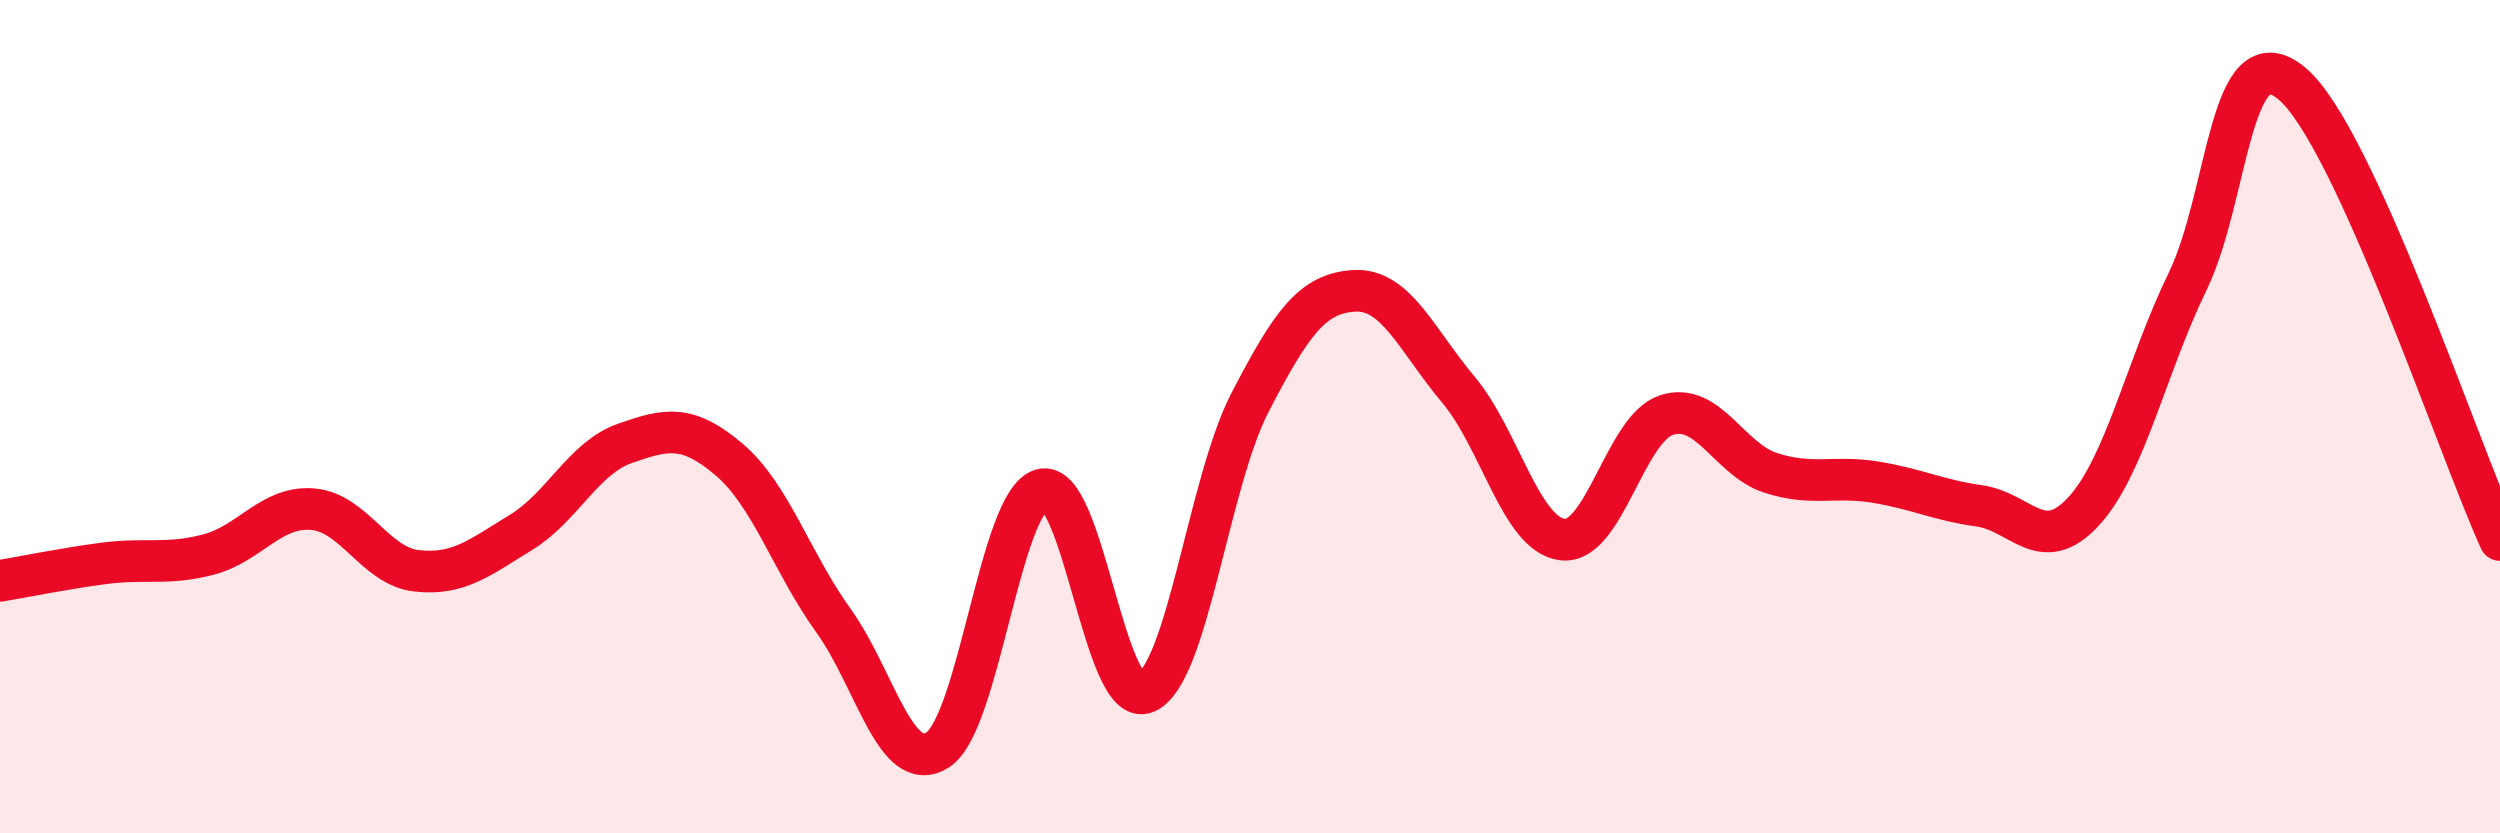
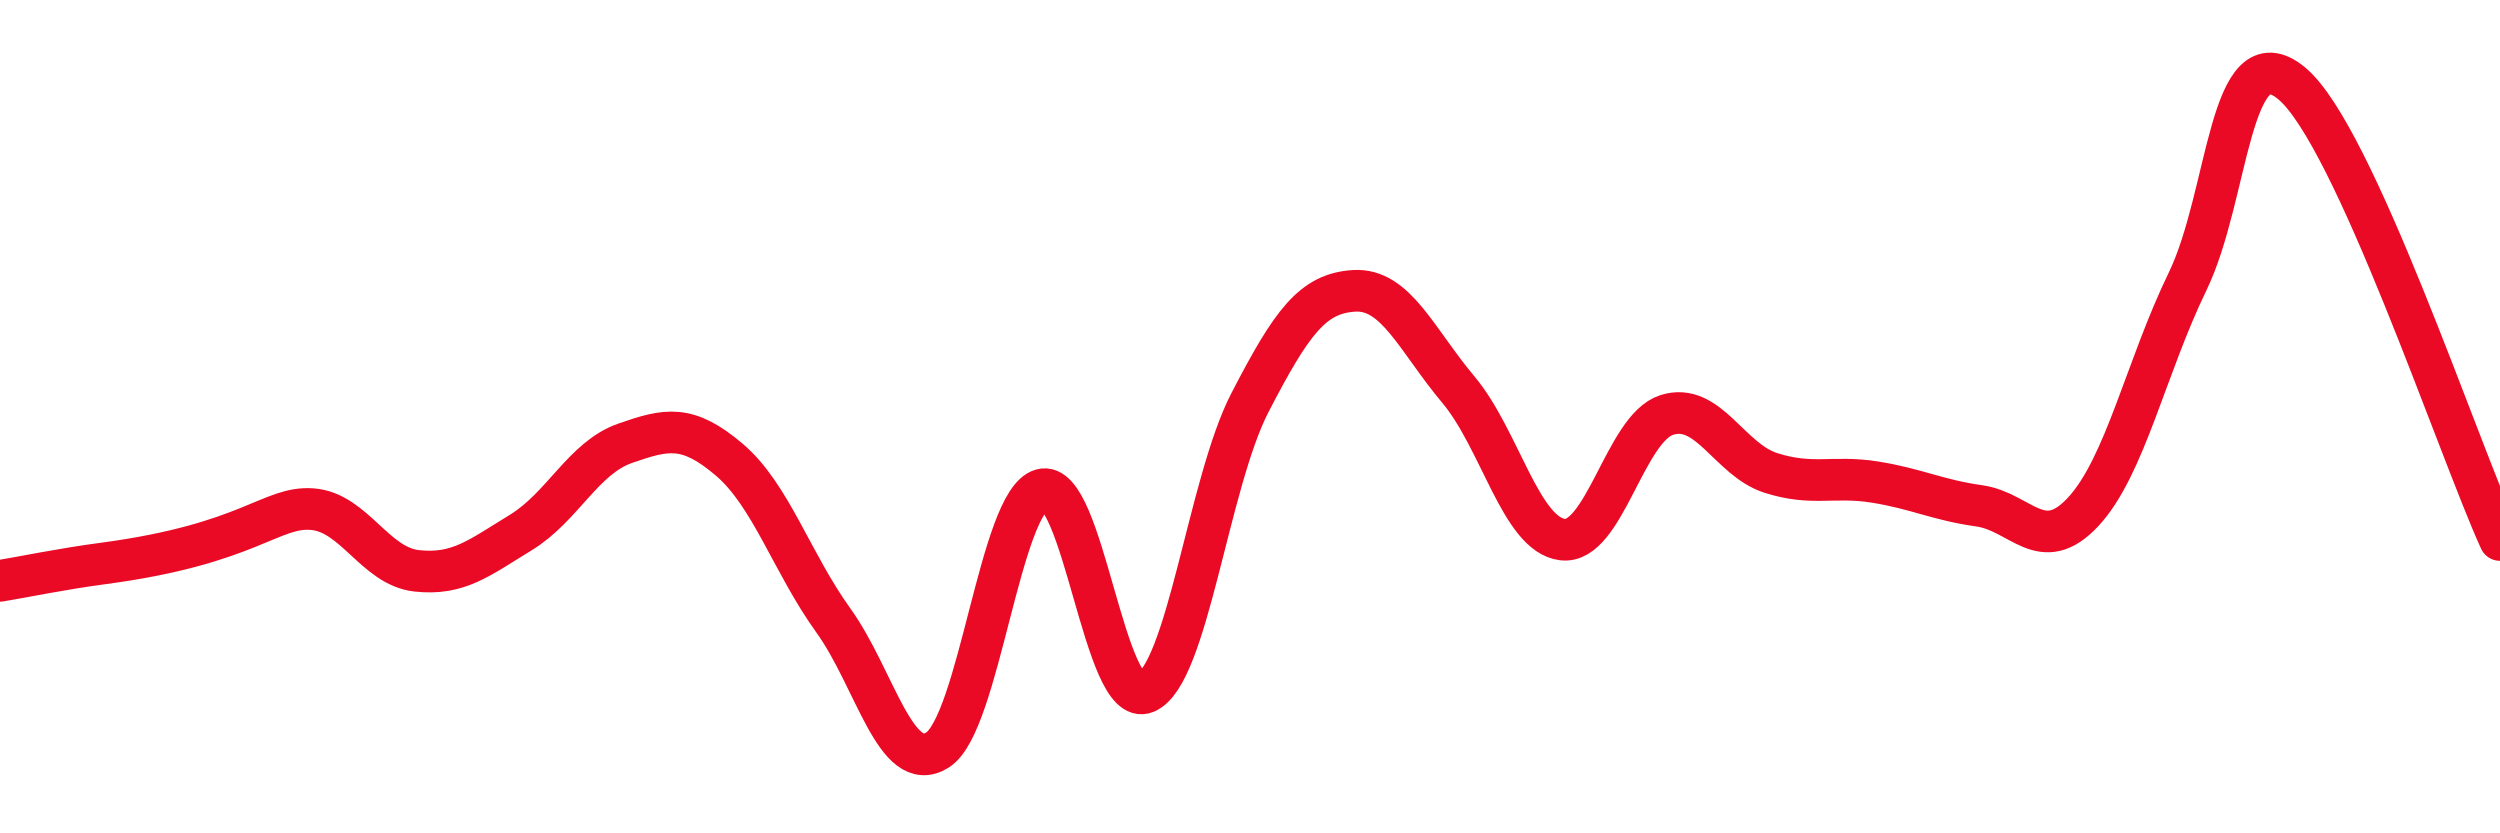
<svg xmlns="http://www.w3.org/2000/svg" width="60" height="20" viewBox="0 0 60 20">
-   <path d="M 0,13.94 C 0.5,13.86 1.5,13.65 2.5,13.52 C 3.5,13.39 4,13.57 5,13.31 C 6,13.05 6.5,12.14 7.5,12.22 C 8.5,12.3 9,13.59 10,13.7 C 11,13.81 11.5,13.39 12.5,12.78 C 13.5,12.17 14,10.99 15,10.64 C 16,10.29 16.5,10.18 17.5,11.03 C 18.5,11.88 19,13.5 20,14.89 C 21,16.28 21.5,18.63 22.5,18 C 23.5,17.37 24,12.03 25,11.75 C 26,11.47 26.5,17.04 27.5,16.62 C 28.5,16.2 29,11.59 30,9.66 C 31,7.73 31.5,7.04 32.5,6.98 C 33.5,6.92 34,8.16 35,9.35 C 36,10.54 36.5,12.83 37.5,12.95 C 38.5,13.07 39,10.28 40,9.96 C 41,9.64 41.5,11.03 42.5,11.35 C 43.5,11.67 44,11.41 45,11.57 C 46,11.73 46.5,12 47.5,12.14 C 48.5,12.28 49,13.36 50,12.28 C 51,11.2 51.5,8.82 52.5,6.76 C 53.5,4.7 53.5,0.76 55,2 C 56.5,3.24 59,10.77 60,12.96L60 20L0 20Z" fill="#EB0A25" opacity="0.1" stroke-linecap="round" stroke-linejoin="round" />
-   <path d="M 0,13.94 C 0.5,13.86 1.5,13.65 2.5,13.52 C 3.5,13.39 4,13.57 5,13.31 C 6,13.05 6.5,12.14 7.5,12.22 C 8.5,12.3 9,13.59 10,13.7 C 11,13.81 11.5,13.39 12.5,12.78 C 13.5,12.17 14,10.99 15,10.64 C 16,10.29 16.5,10.18 17.5,11.03 C 18.5,11.88 19,13.5 20,14.89 C 21,16.28 21.5,18.63 22.5,18 C 23.5,17.37 24,12.03 25,11.75 C 26,11.47 26.5,17.04 27.5,16.62 C 28.5,16.2 29,11.59 30,9.66 C 31,7.73 31.5,7.04 32.5,6.98 C 33.5,6.92 34,8.16 35,9.35 C 36,10.54 36.5,12.83 37.5,12.95 C 38.5,13.07 39,10.28 40,9.96 C 41,9.64 41.5,11.03 42.5,11.35 C 43.5,11.67 44,11.41 45,11.57 C 46,11.73 46.5,12 47.5,12.14 C 48.5,12.28 49,13.36 50,12.28 C 51,11.2 51.5,8.82 52.5,6.76 C 53.5,4.7 53.5,0.76 55,2 C 56.5,3.24 59,10.77 60,12.96" stroke="#EB0A25" stroke-width="1" fill="none" stroke-linecap="round" stroke-linejoin="round" />
+   <path d="M 0,13.94 C 0.5,13.86 1.5,13.65 2.5,13.52 C 6,13.05 6.5,12.14 7.5,12.22 C 8.5,12.3 9,13.59 10,13.7 C 11,13.81 11.5,13.39 12.5,12.78 C 13.5,12.17 14,10.99 15,10.64 C 16,10.29 16.5,10.18 17.5,11.03 C 18.5,11.88 19,13.5 20,14.89 C 21,16.28 21.5,18.63 22.5,18 C 23.5,17.37 24,12.03 25,11.75 C 26,11.47 26.5,17.04 27.5,16.62 C 28.5,16.2 29,11.59 30,9.66 C 31,7.73 31.5,7.04 32.5,6.98 C 33.5,6.92 34,8.16 35,9.35 C 36,10.54 36.5,12.83 37.5,12.95 C 38.5,13.07 39,10.28 40,9.96 C 41,9.64 41.5,11.03 42.5,11.35 C 43.5,11.67 44,11.41 45,11.57 C 46,11.73 46.5,12 47.5,12.14 C 48.5,12.28 49,13.36 50,12.28 C 51,11.2 51.5,8.82 52.5,6.76 C 53.5,4.7 53.5,0.76 55,2 C 56.5,3.24 59,10.77 60,12.96" stroke="#EB0A25" stroke-width="1" fill="none" stroke-linecap="round" stroke-linejoin="round" />
</svg>